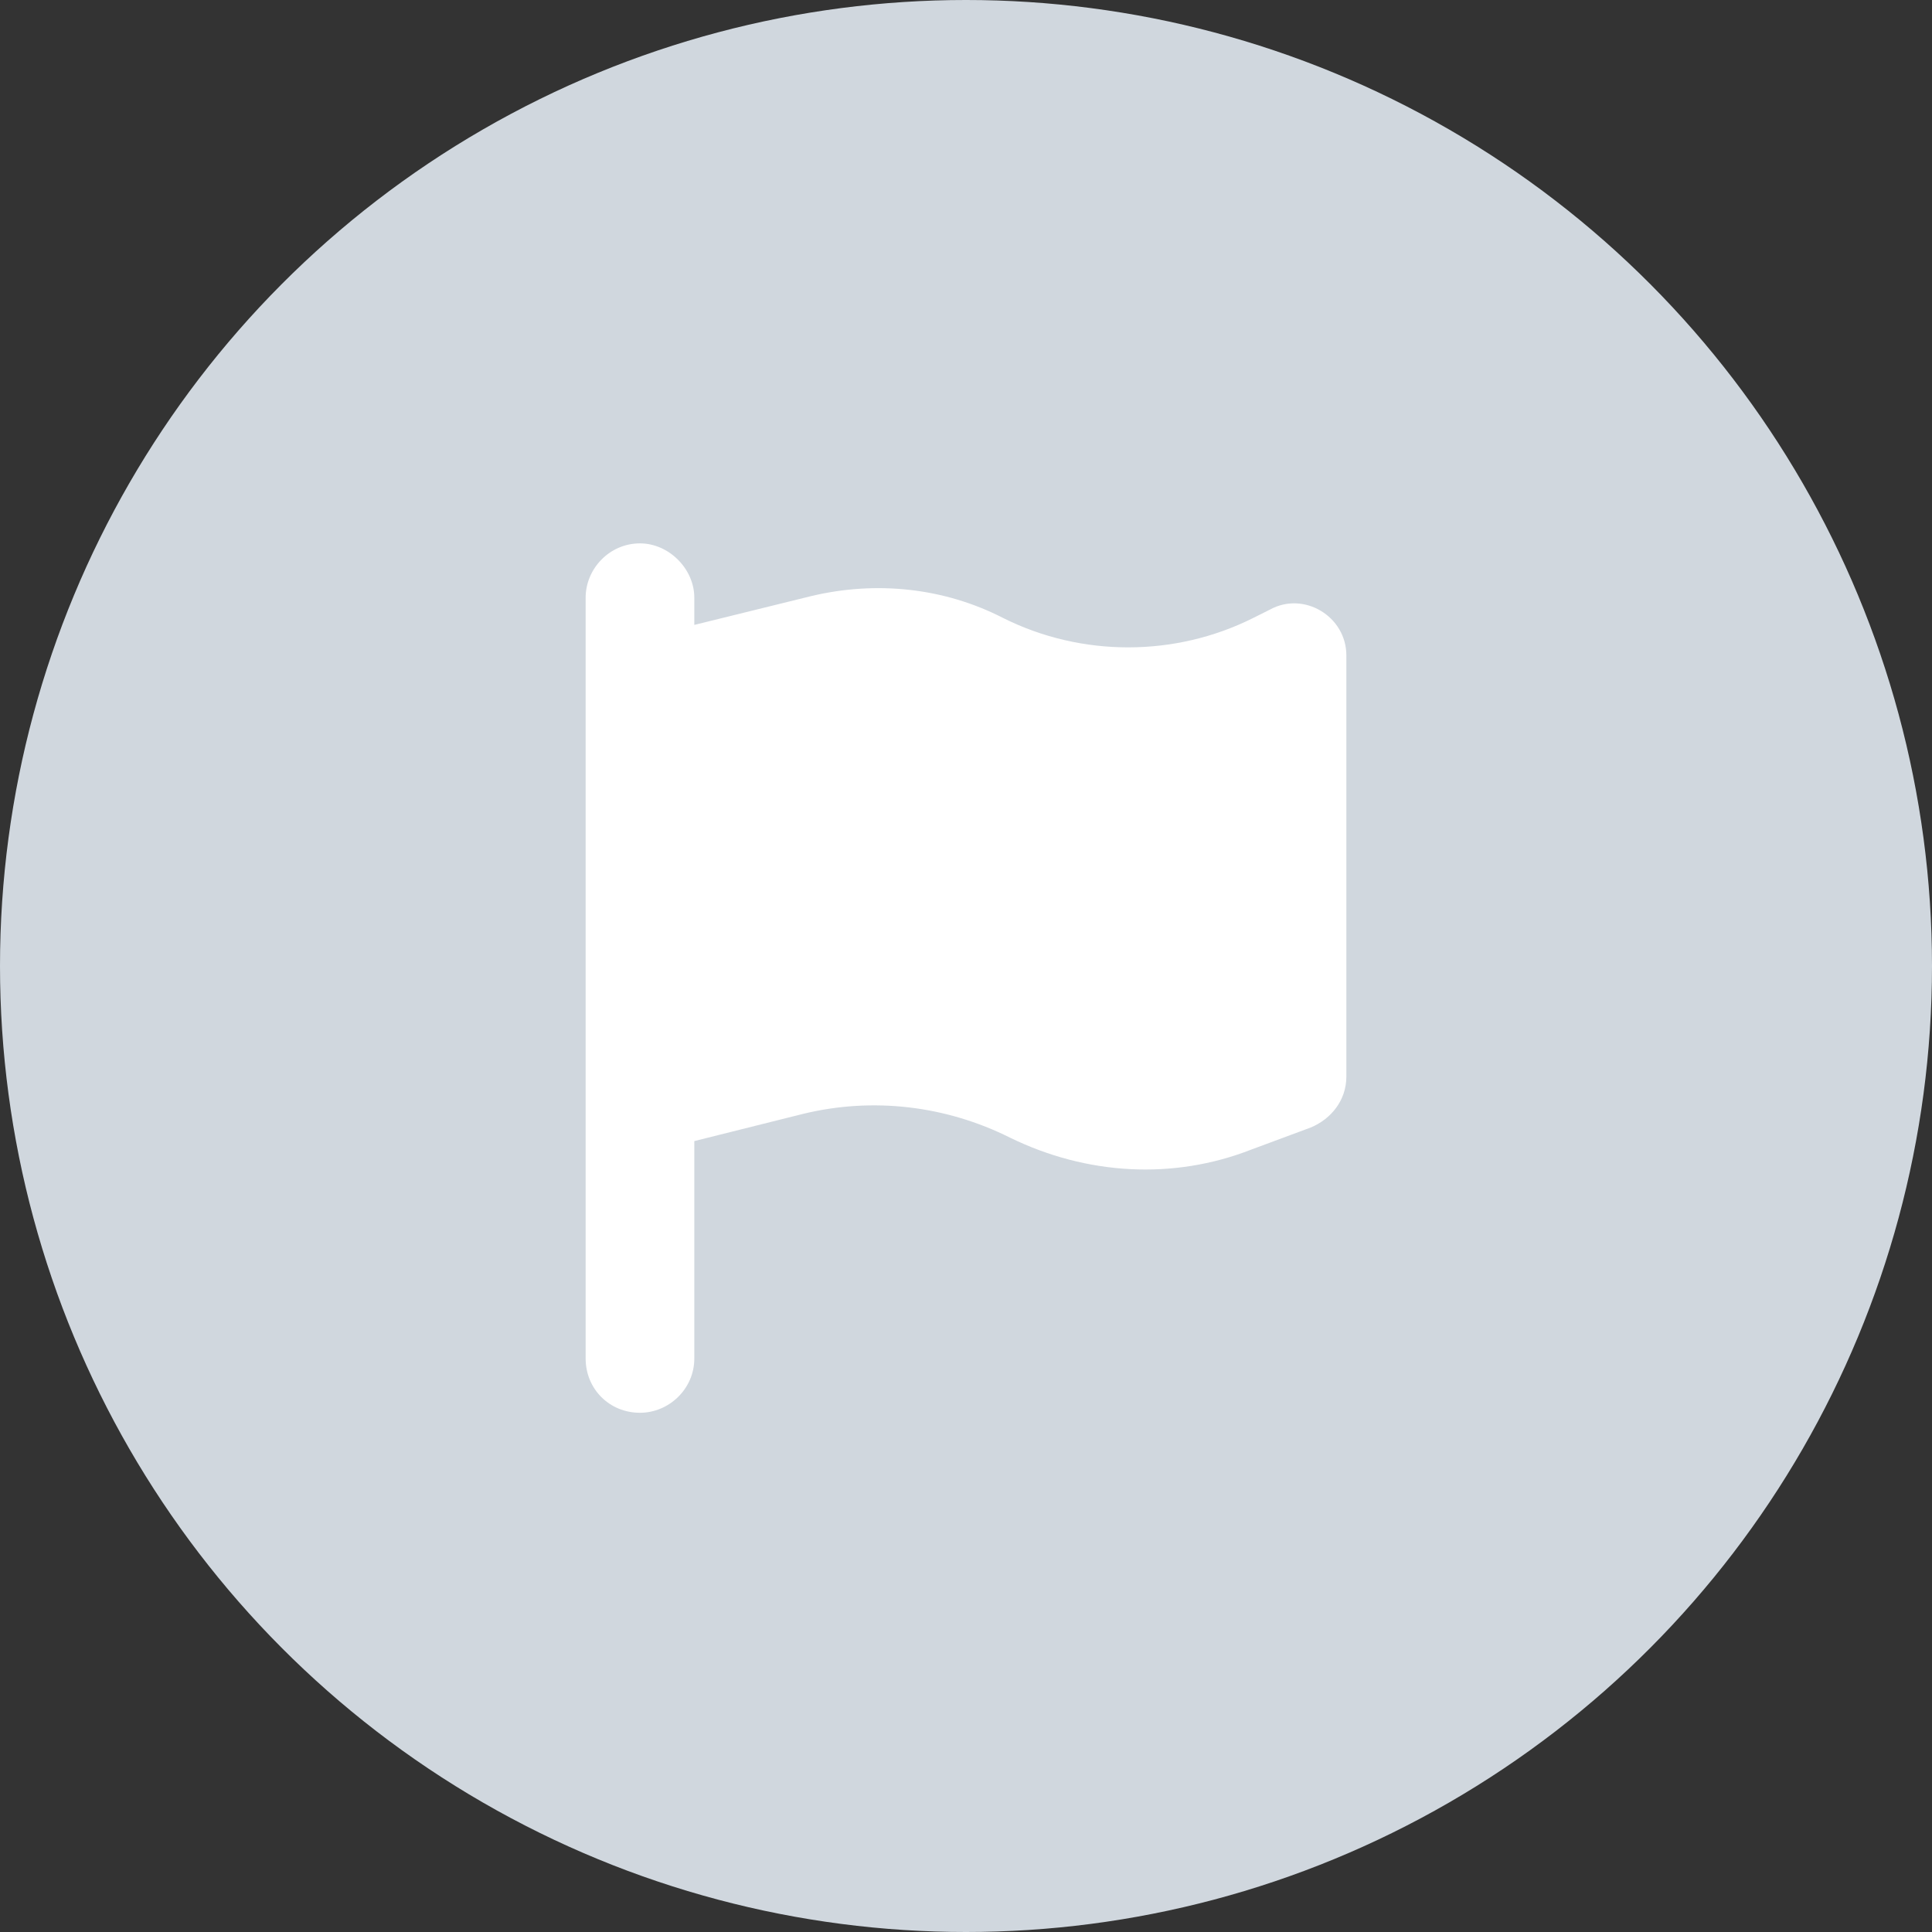
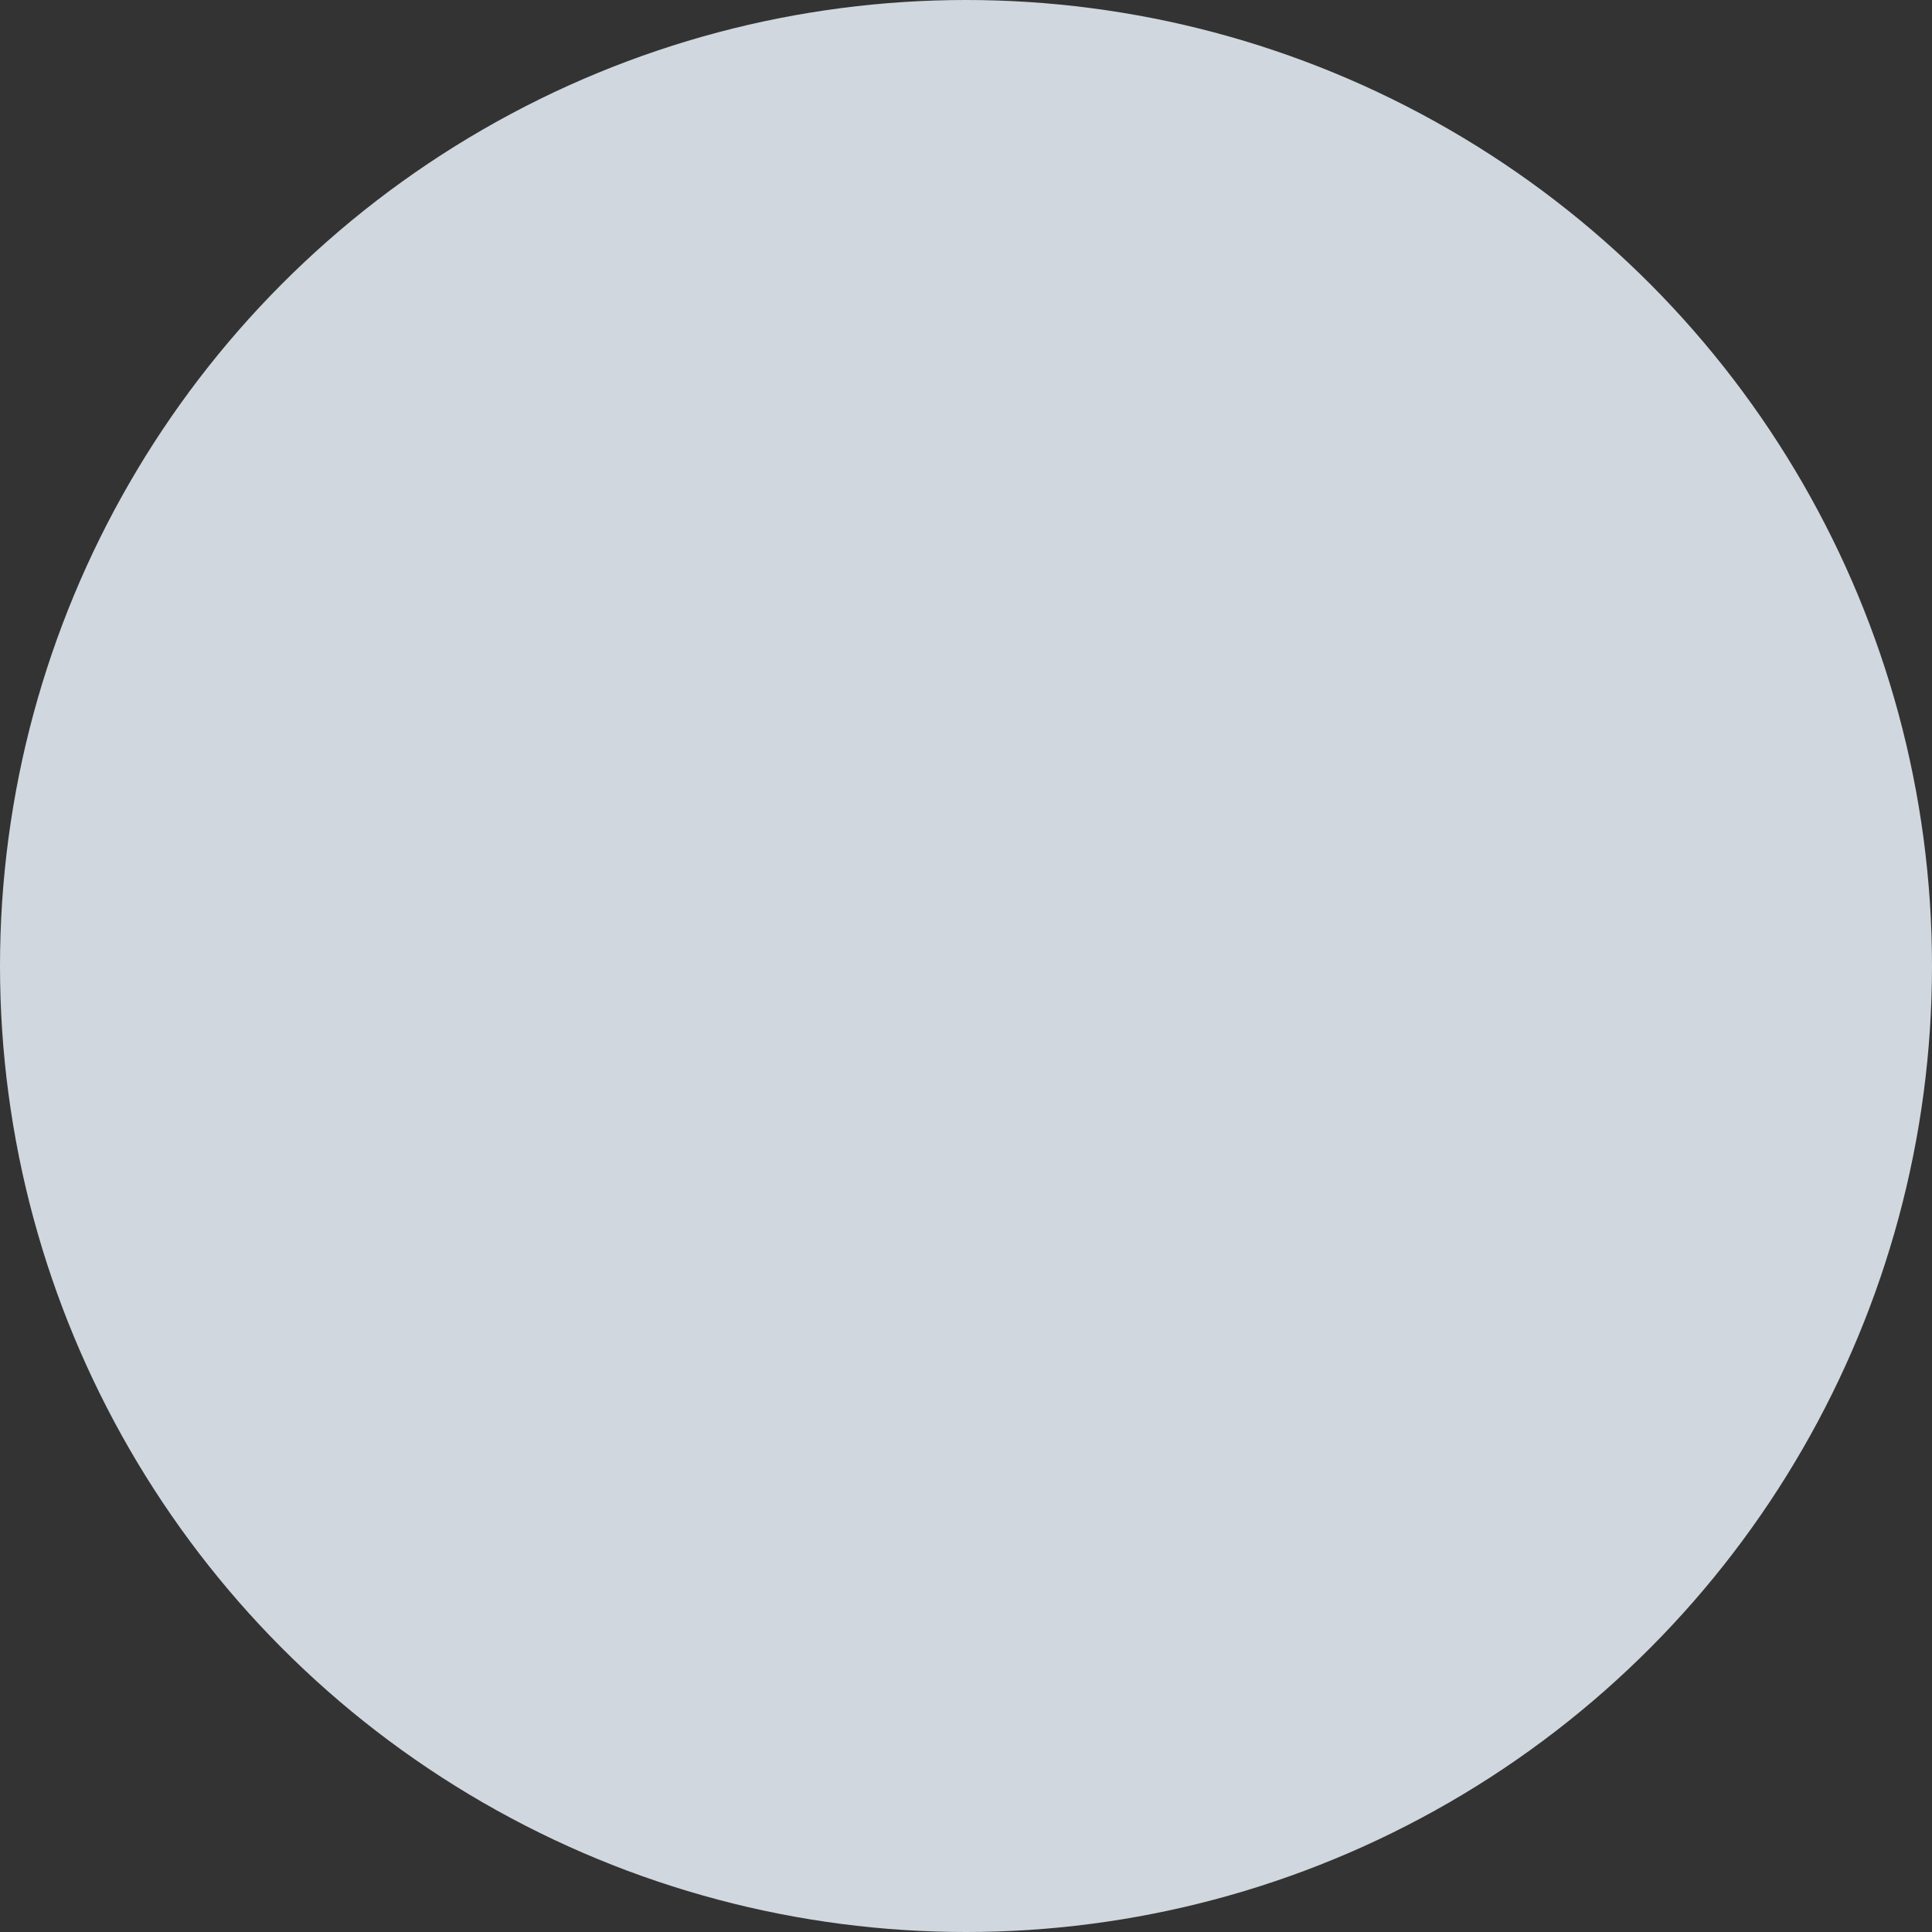
<svg xmlns="http://www.w3.org/2000/svg" width="40" height="40" viewBox="0 0 40 40" fill="none">
  <rect x="0" y="0" width="40" height="40" fill="#333333" stroke="none" />
  <circle cx="20" cy="20" r="20" fill="#D0D7DE" />
-   <path d="M14.375 12.375V12.938L16.801 12.34C18.137 12.023 19.543 12.164 20.773 12.797C22.391 13.605 24.324 13.605 25.941 12.797L26.293 12.621C26.996 12.234 27.875 12.762 27.875 13.57V22.289C27.875 22.781 27.559 23.168 27.137 23.344L25.906 23.801C24.289 24.434 22.496 24.328 20.914 23.555C19.578 22.887 18.066 22.711 16.625 23.062L14.375 23.625V28.125C14.375 28.758 13.848 29.25 13.25 29.25C12.617 29.25 12.125 28.758 12.125 28.125V24.188V13.5V12.375C12.125 11.777 12.617 11.25 13.25 11.25C13.848 11.25 14.375 11.777 14.375 12.375Z" fill="white" />
</svg>